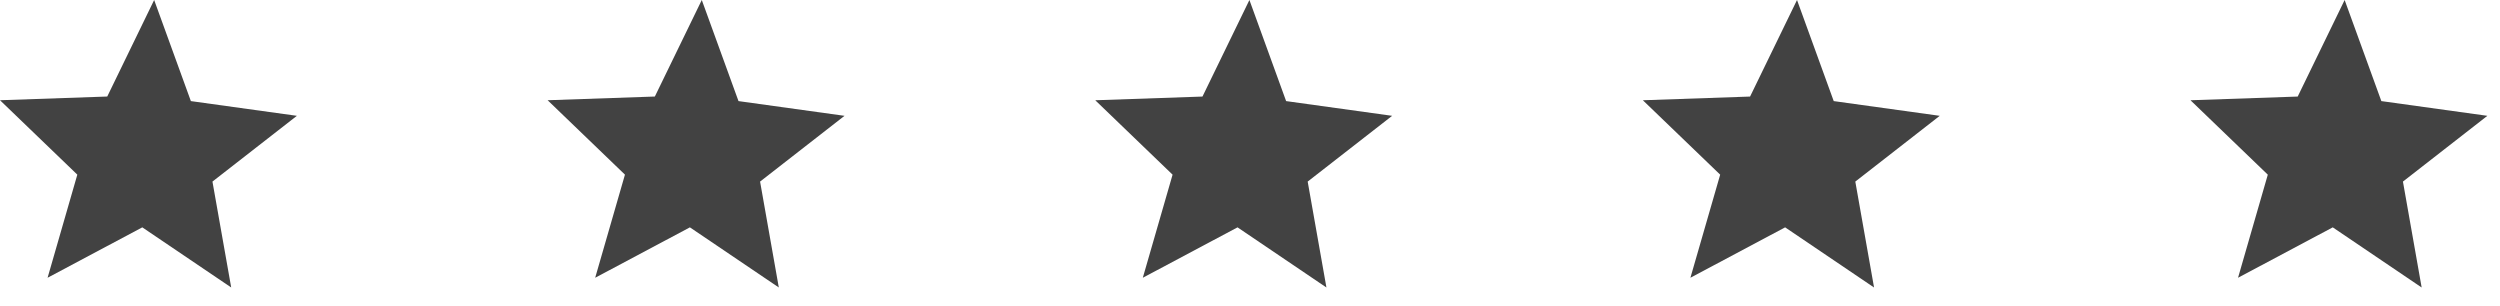
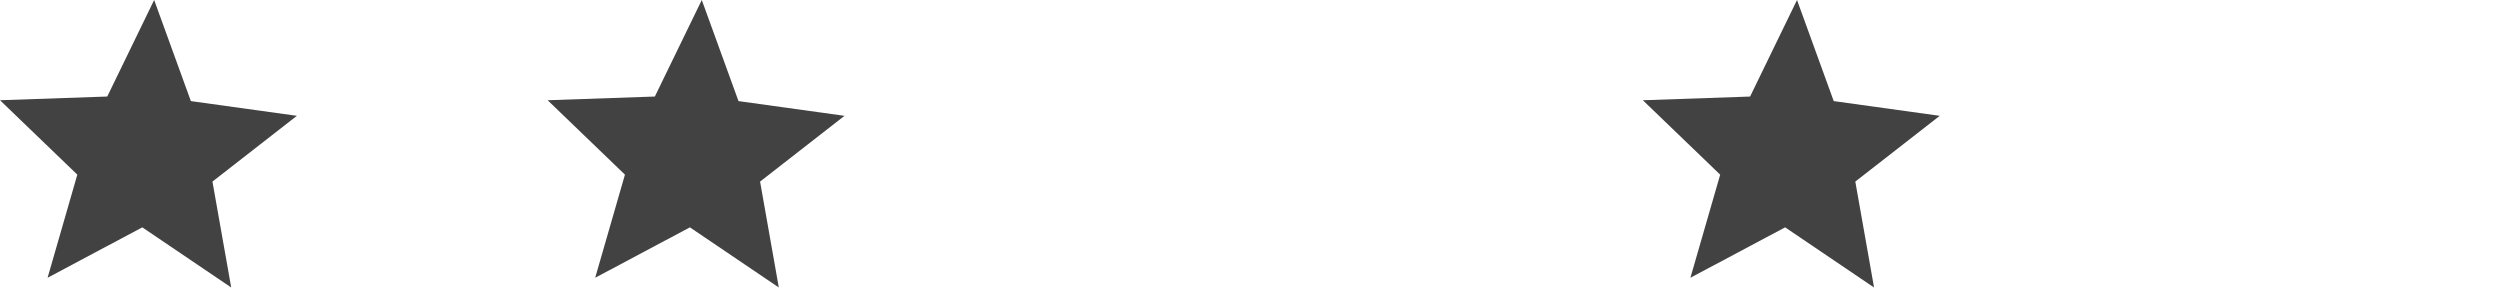
<svg xmlns="http://www.w3.org/2000/svg" width="98" height="12" viewBox="0 0 98 12" fill="none">
-   <path d="M85.867 3.93L90.07 3.785L91.91 0L93.349 3.963L97.505 4.54L94.195 7.118L94.929 11.27L91.444 8.912L87.731 10.888L88.898 6.847L85.867 3.93Z" fill="#424242" />
  <path d="M64.4 3.93L68.603 3.785L70.443 0L71.882 3.963L76.038 4.54L72.728 7.118L73.463 11.27L69.977 8.912L66.264 10.888L67.431 6.847L64.4 3.93Z" fill="#424242" />
-   <path d="M42.934 3.93L47.137 3.785L48.977 0L50.416 3.963L54.572 4.54L51.261 7.118L51.996 11.27L48.511 8.912L44.798 10.888L45.965 6.847L42.934 3.93Z" fill="#424242" />
  <path d="M21.467 3.929L25.67 3.784L27.51 0L28.949 3.963L33.105 4.54L29.795 7.118L30.529 11.269L27.044 8.912L23.331 10.888L24.498 6.846L21.467 3.929Z" fill="#424242" />
  <path d="M0 3.929L4.204 3.784L6.043 0L7.482 3.963L11.638 4.54L8.328 7.118L9.063 11.269L5.578 8.912L1.865 10.888L3.031 6.846L0 3.929Z" fill="#424242" />
</svg>